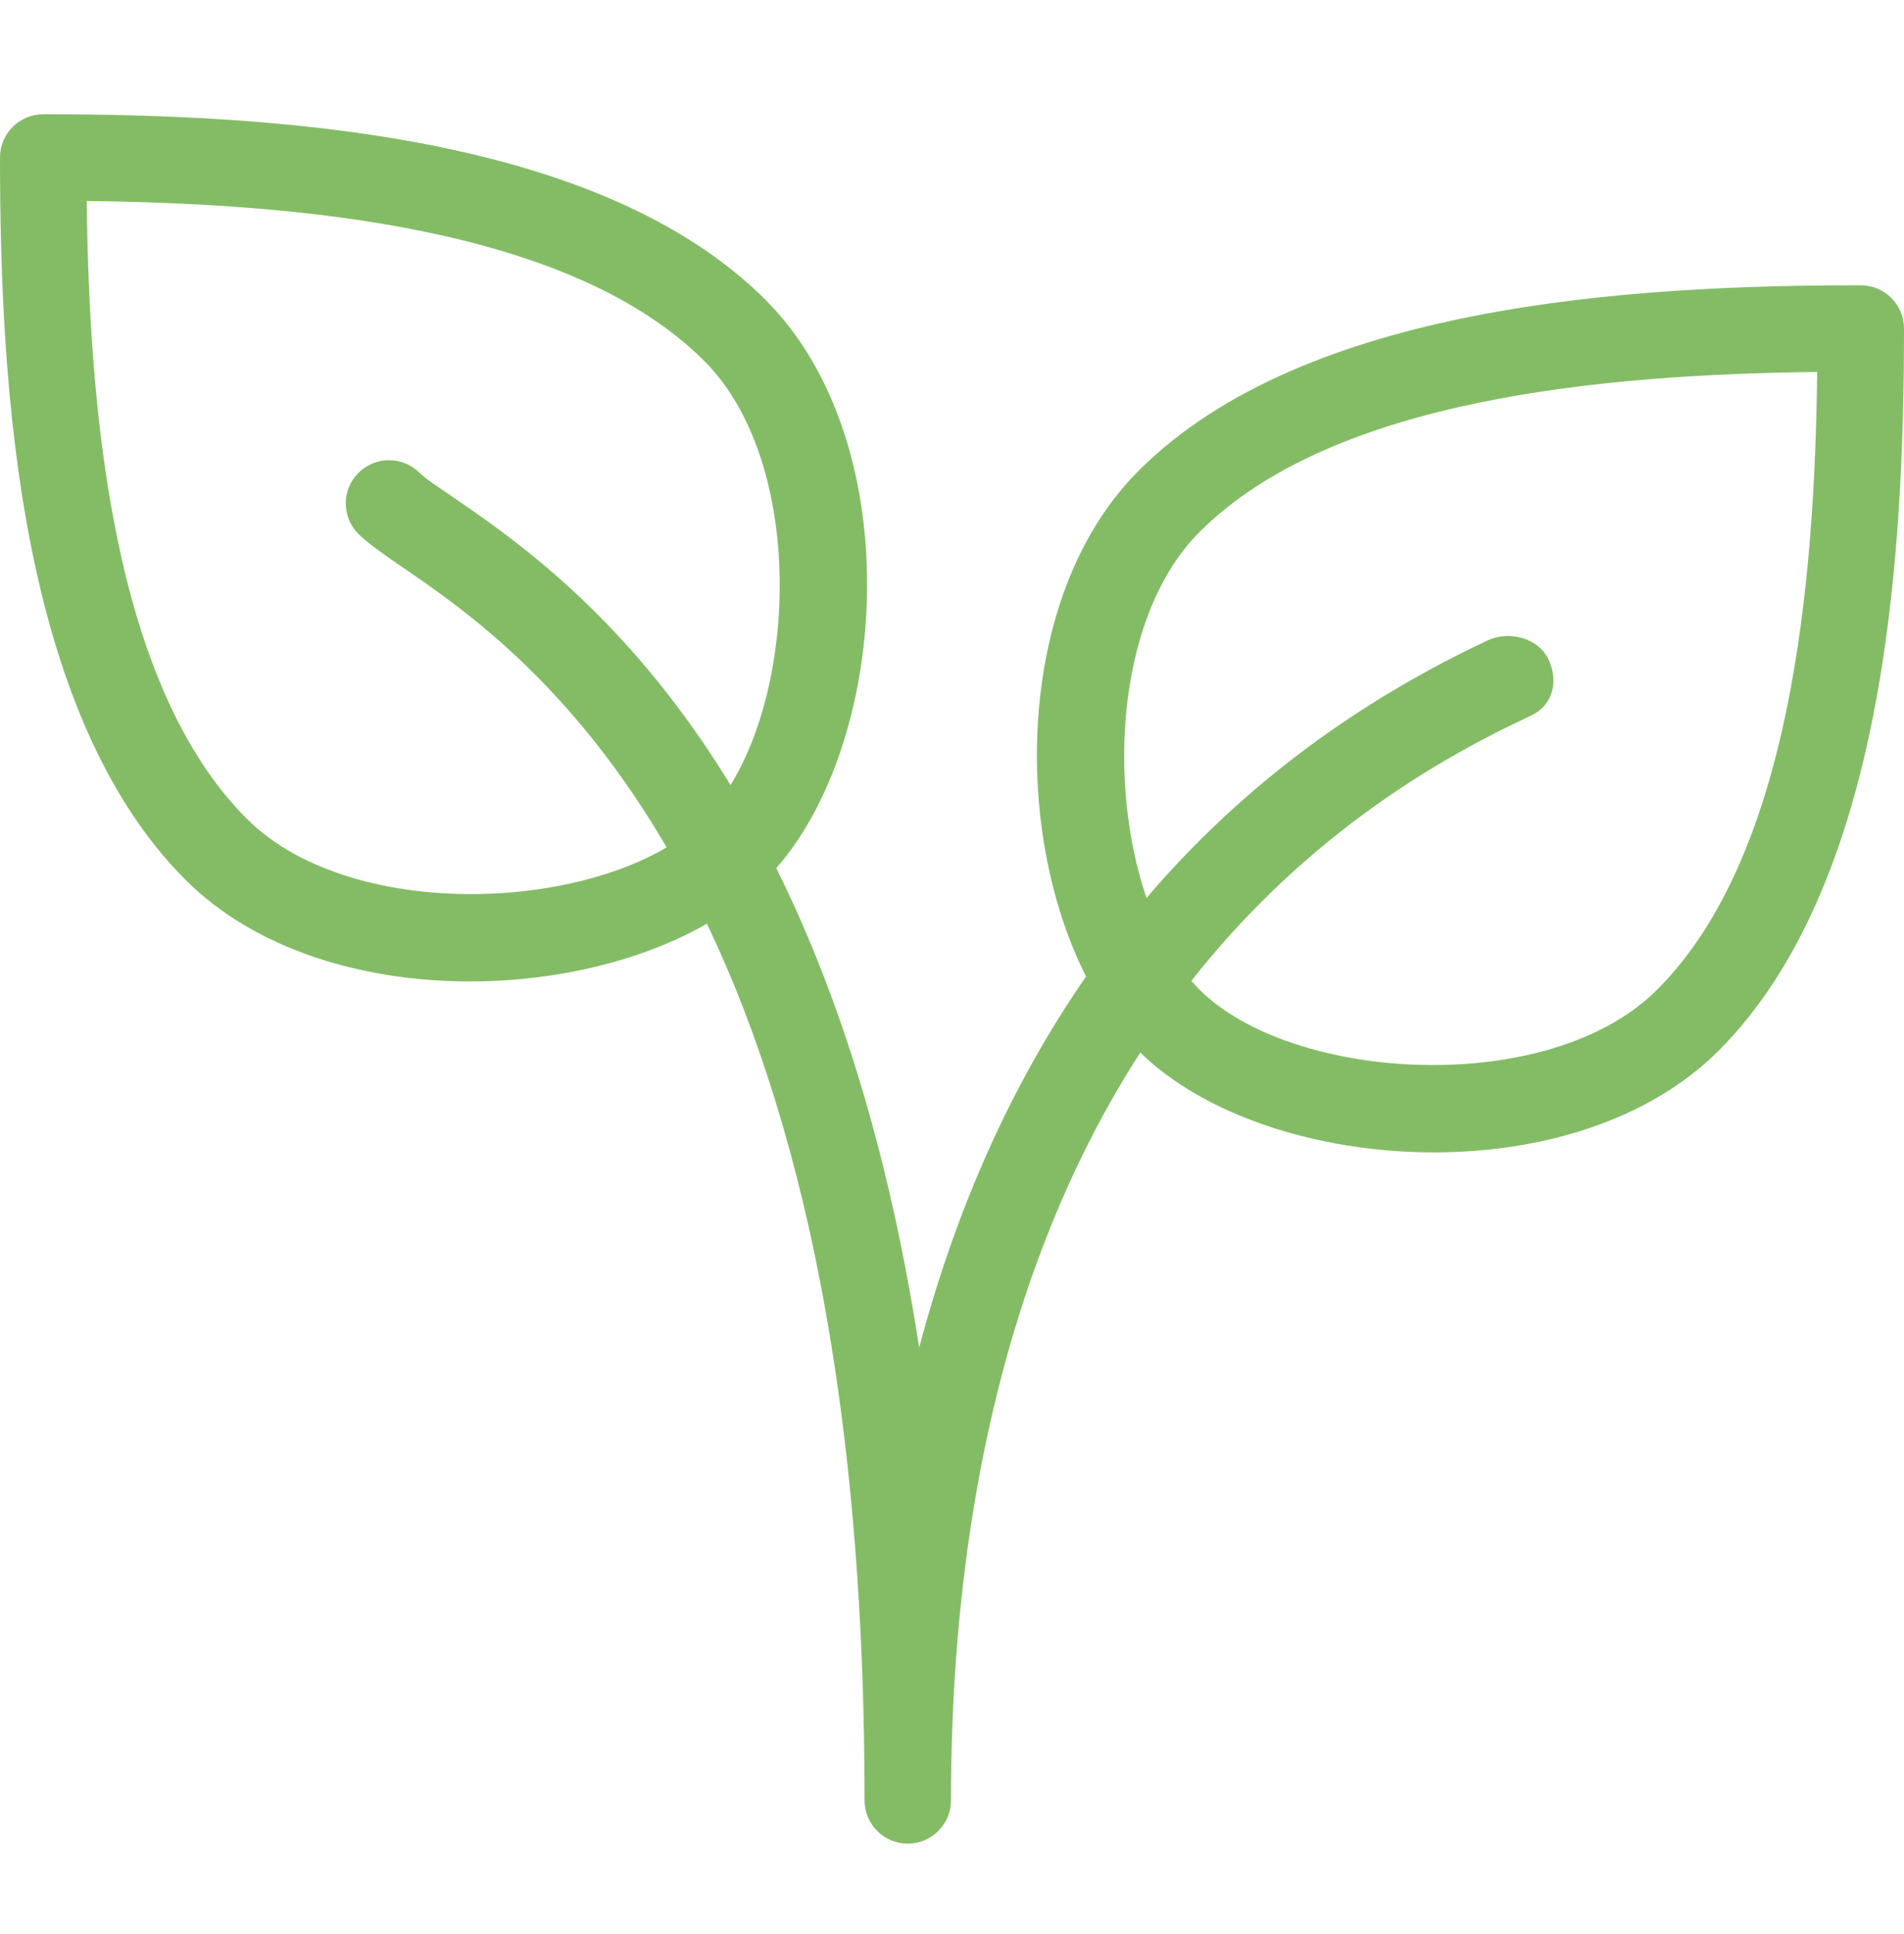
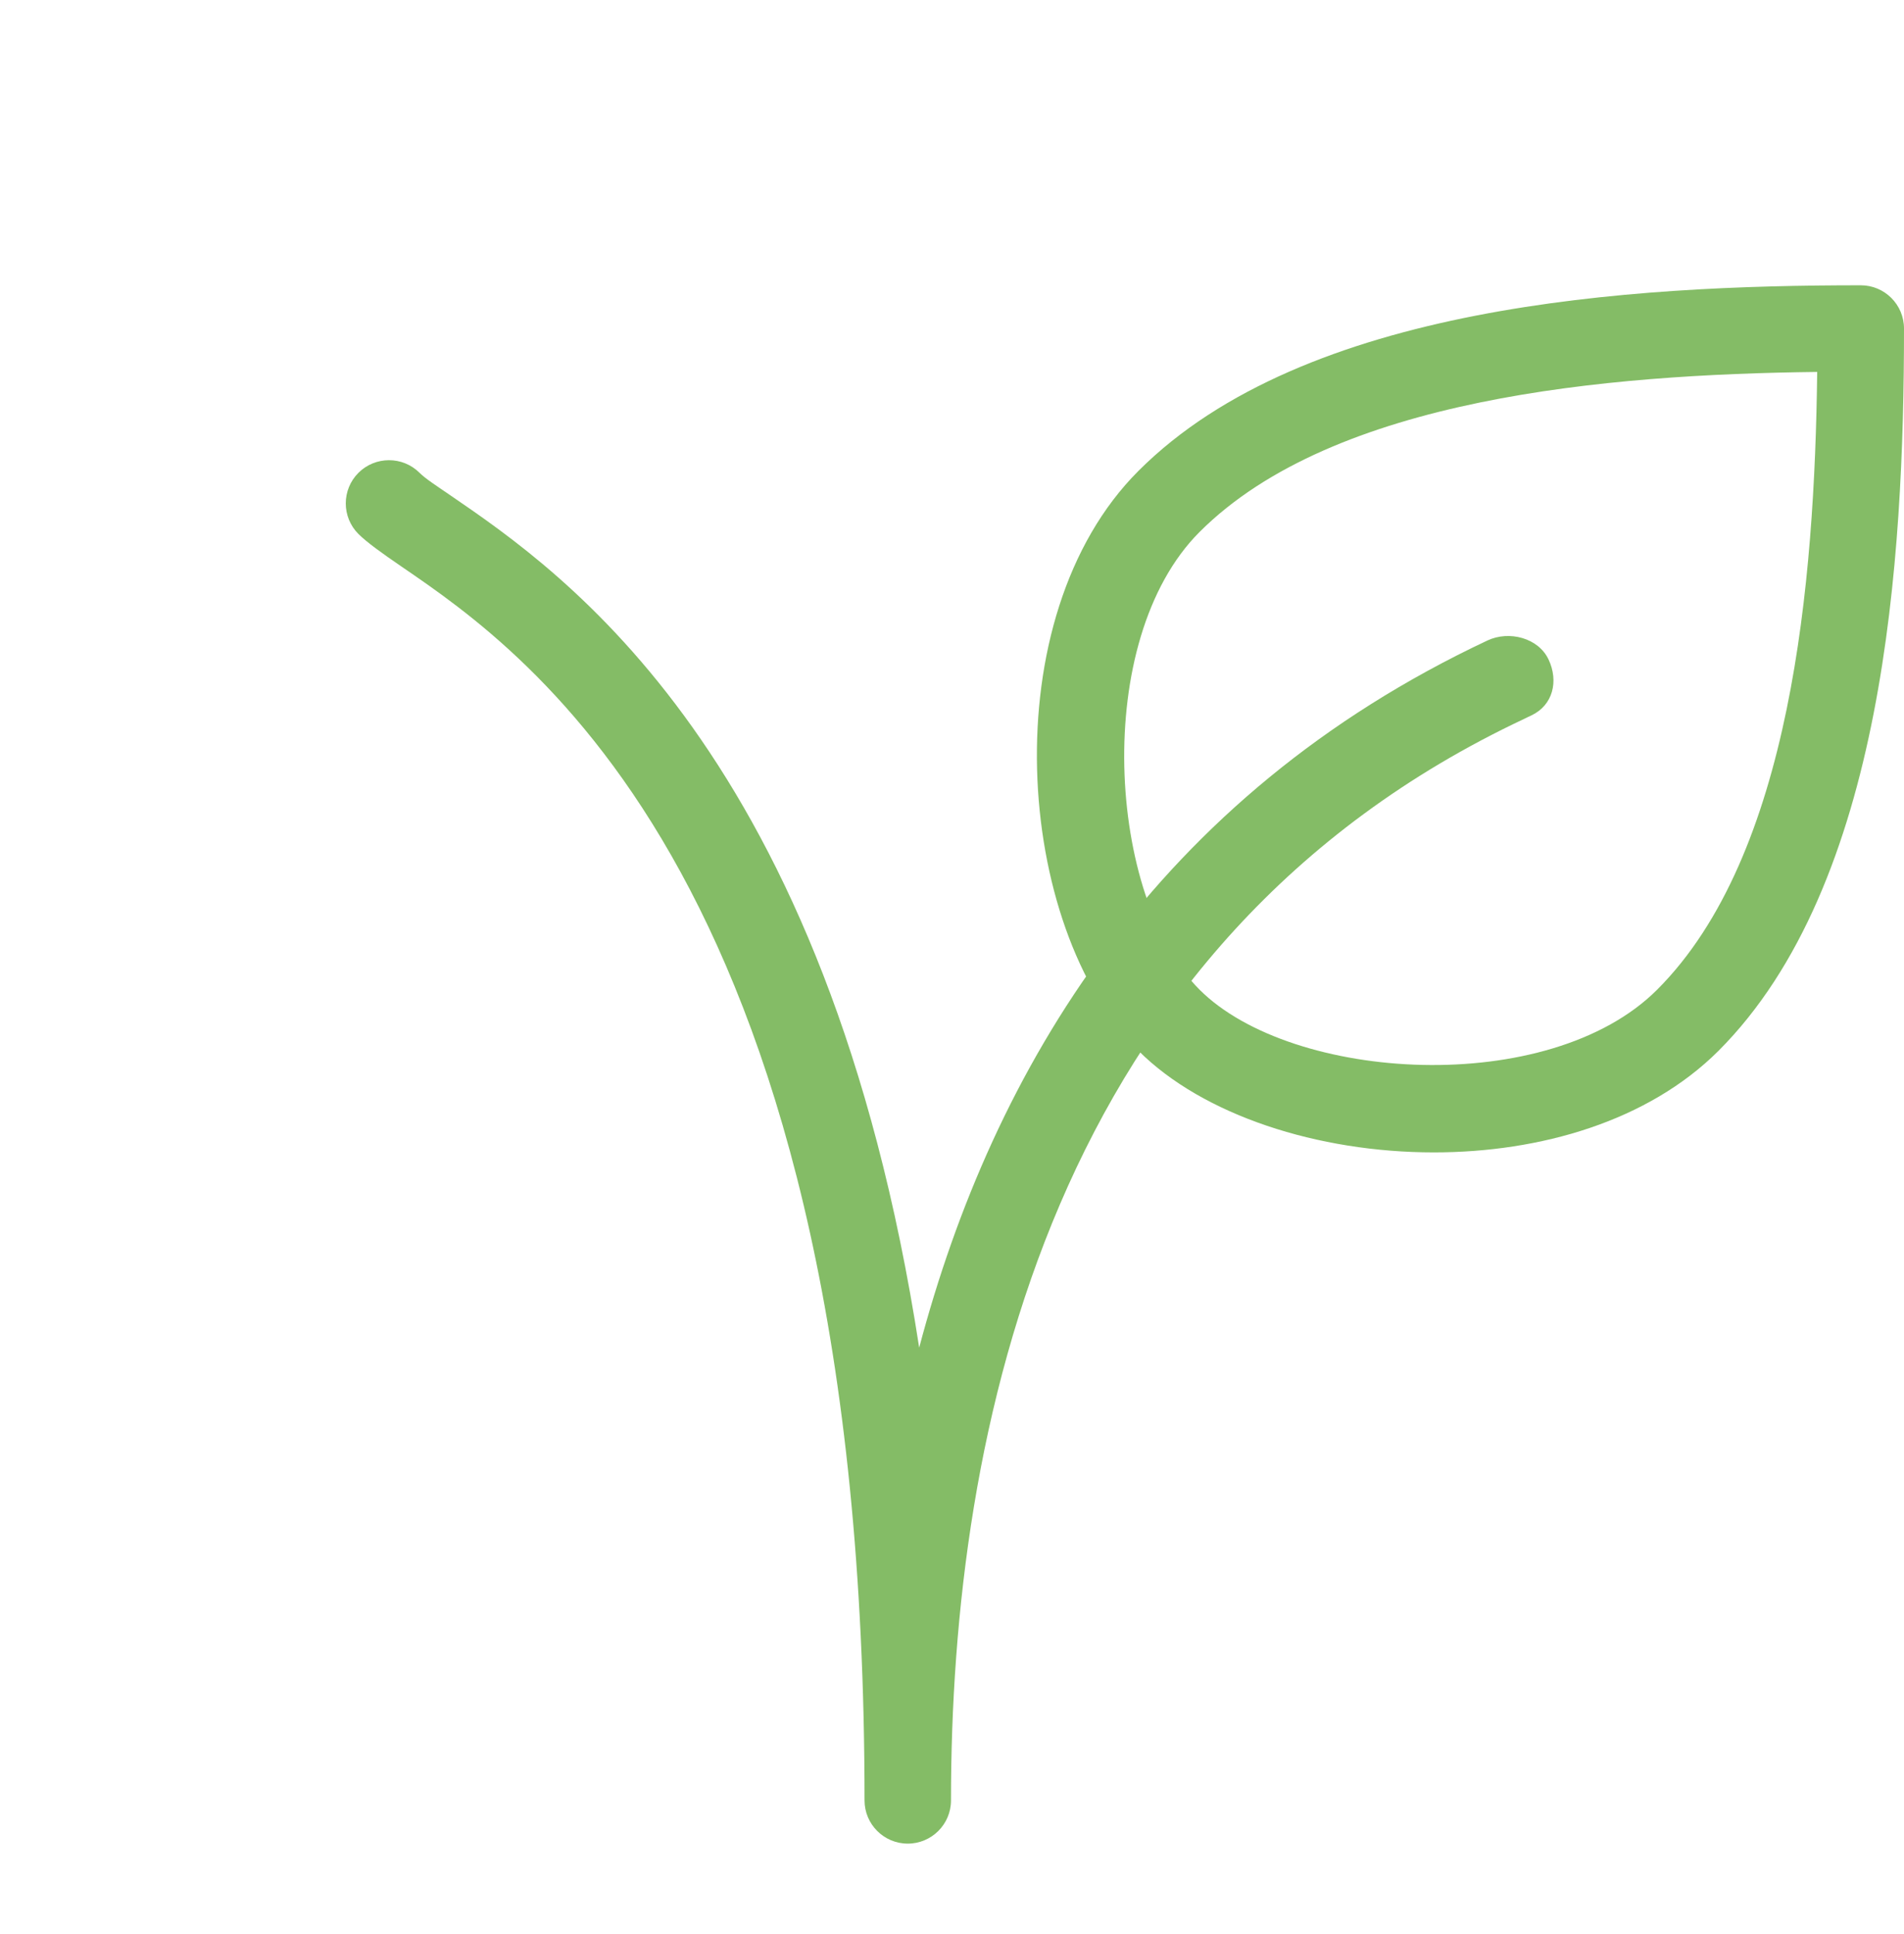
<svg xmlns="http://www.w3.org/2000/svg" width="64" height="65" viewBox="0 0 64 65" fill="none">
  <g id="plant 1">
    <g id="Group">
      <g id="Group_2">
-         <path id="Vector" d="M25.73 10.076C20.139 4.488 9.198 3.84 1.453 3.84C0.651 3.84 0 4.491 0 5.293C0 13.037 0.645 23.979 6.236 29.57C8.596 31.93 12.214 32.985 15.8 32.985C19.697 32.985 23.559 31.738 25.73 29.567C29.895 25.403 30.659 15.002 25.73 10.076ZM23.676 27.515C20.566 30.622 11.932 31.154 8.294 27.515C3.781 23.002 2.999 13.834 2.915 6.755C9.994 6.839 19.163 7.621 23.675 12.134C27.314 15.772 26.782 24.409 23.676 27.515Z" fill="#84BC66" />
-       </g>
+         </g>
    </g>
    <g id="Group_3">
      <g id="Group_4">
        <path id="Vector_2" d="M62.547 9.588C54.802 9.588 43.861 10.233 38.269 15.824C33.341 20.75 34.105 31.151 38.269 35.315C40.44 37.483 44.3 38.73 48.197 38.73C51.782 38.73 55.398 37.678 57.763 35.318C63.352 29.727 64 18.786 64 11.041C64 10.239 63.349 9.588 62.547 9.588ZM55.703 33.261C52.065 36.899 43.428 36.367 40.321 33.261C37.215 30.154 36.683 21.517 40.321 17.879C44.834 13.366 54.003 12.584 61.082 12.5C60.998 19.582 60.216 28.75 55.703 33.261Z" fill="#84BC66" />
      </g>
    </g>
    <g id="Group_5">
      <g id="Group_6">
        <path id="Vector_3" d="M52.053 22.166C51.71 21.436 50.728 21.186 50.004 21.523C38.859 26.763 33.384 35.9 30.897 45.292C27.819 25.321 18.918 19.233 15.143 16.65C14.672 16.327 14.306 16.092 14.103 15.891C13.536 15.325 12.615 15.325 12.048 15.891C11.481 16.458 11.481 17.379 12.048 17.946C12.336 18.231 12.833 18.588 13.504 19.047C17.759 21.956 29.06 29.689 29.06 60.508C29.06 61.31 29.711 61.961 30.513 61.961C31.315 61.961 31.966 61.31 31.966 60.511C31.966 48.059 35.311 31.642 51.242 24.156C51.242 24.153 51.477 24.043 51.477 24.043C52.201 23.7 52.396 22.892 52.053 22.166Z" fill="#84BC66" />
      </g>
    </g>
  </g>
</svg>